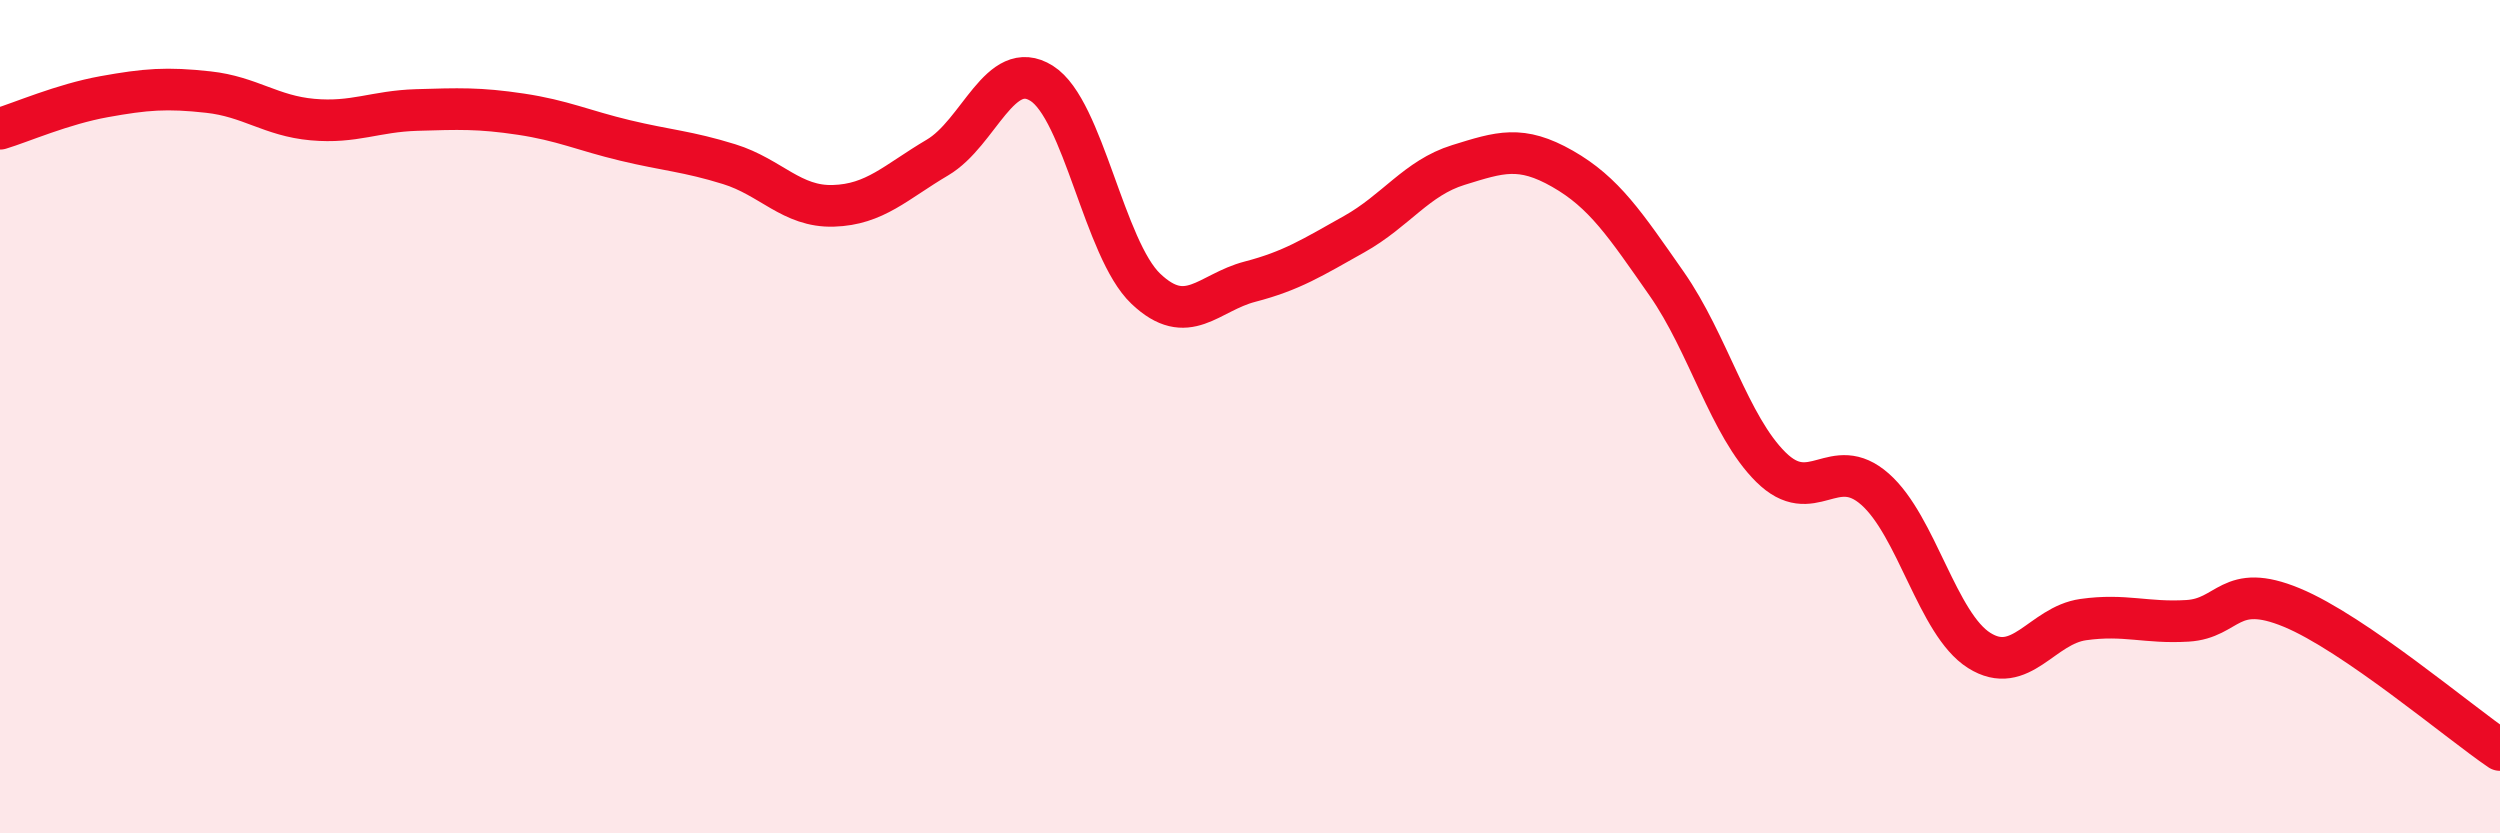
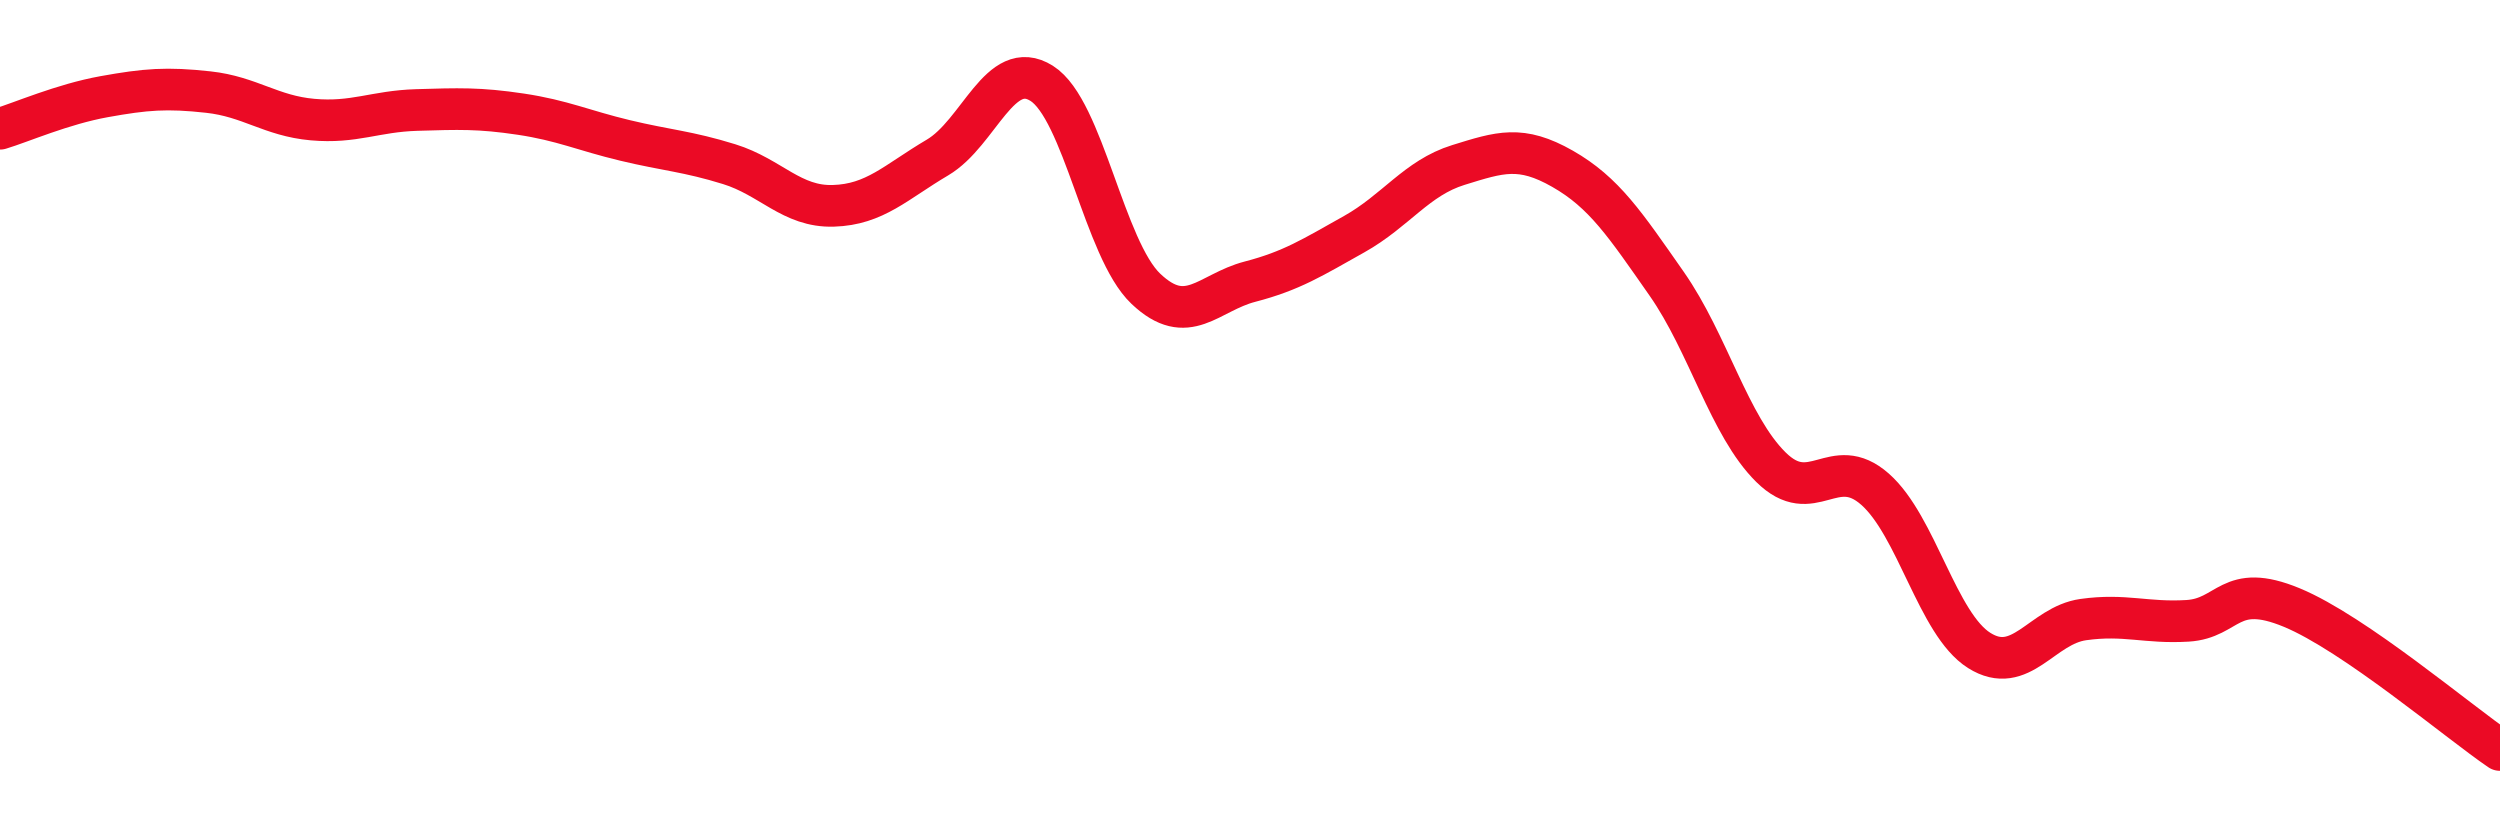
<svg xmlns="http://www.w3.org/2000/svg" width="60" height="20" viewBox="0 0 60 20">
-   <path d="M 0,3.09 C 0.5,2.94 1.5,2.5 2.5,2.32 C 3.5,2.14 4,2.1 5,2.21 C 6,2.32 6.5,2.78 7.5,2.87 C 8.5,2.96 9,2.67 10,2.64 C 11,2.61 11.5,2.59 12.5,2.74 C 13.5,2.89 14,3.13 15,3.37 C 16,3.61 16.5,3.63 17.5,3.94 C 18.5,4.25 19,4.97 20,4.94 C 21,4.91 21.5,4.37 22.5,3.78 C 23.5,3.19 24,1.37 25,2 C 26,2.63 26.5,5.98 27.5,6.93 C 28.5,7.88 29,7.02 30,6.76 C 31,6.5 31.5,6.18 32.5,5.62 C 33.5,5.06 34,4.27 35,3.96 C 36,3.65 36.5,3.48 37.5,4.05 C 38.5,4.62 39,5.38 40,6.81 C 41,8.24 41.5,10.22 42.5,11.21 C 43.5,12.2 44,10.86 45,11.74 C 46,12.62 46.5,14.98 47.5,15.61 C 48.5,16.24 49,15.01 50,14.87 C 51,14.73 51.5,14.96 52.5,14.9 C 53.5,14.84 53.5,13.96 55,14.58 C 56.5,15.2 59,17.32 60,18L60 20L0 20Z" fill="#EB0A25" opacity="0.1" stroke-linecap="round" stroke-linejoin="round" />
  <path d="M 0,3.09 C 0.5,2.94 1.5,2.5 2.5,2.32 C 3.5,2.14 4,2.1 5,2.21 C 6,2.32 6.5,2.78 7.5,2.87 C 8.5,2.96 9,2.67 10,2.64 C 11,2.61 11.5,2.59 12.5,2.74 C 13.5,2.89 14,3.13 15,3.37 C 16,3.61 16.5,3.63 17.5,3.94 C 18.5,4.25 19,4.97 20,4.94 C 21,4.91 21.5,4.37 22.5,3.78 C 23.5,3.19 24,1.37 25,2 C 26,2.63 26.5,5.98 27.5,6.93 C 28.5,7.88 29,7.02 30,6.76 C 31,6.5 31.5,6.18 32.5,5.62 C 33.5,5.06 34,4.27 35,3.96 C 36,3.65 36.5,3.48 37.5,4.05 C 38.5,4.62 39,5.38 40,6.81 C 41,8.24 41.5,10.22 42.5,11.21 C 43.5,12.2 44,10.86 45,11.74 C 46,12.62 46.5,14.98 47.5,15.61 C 48.5,16.24 49,15.01 50,14.87 C 51,14.73 51.5,14.96 52.5,14.9 C 53.5,14.84 53.5,13.96 55,14.58 C 56.5,15.2 59,17.32 60,18" stroke="#EB0A25" stroke-width="1" fill="none" stroke-linecap="round" stroke-linejoin="round" />
</svg>